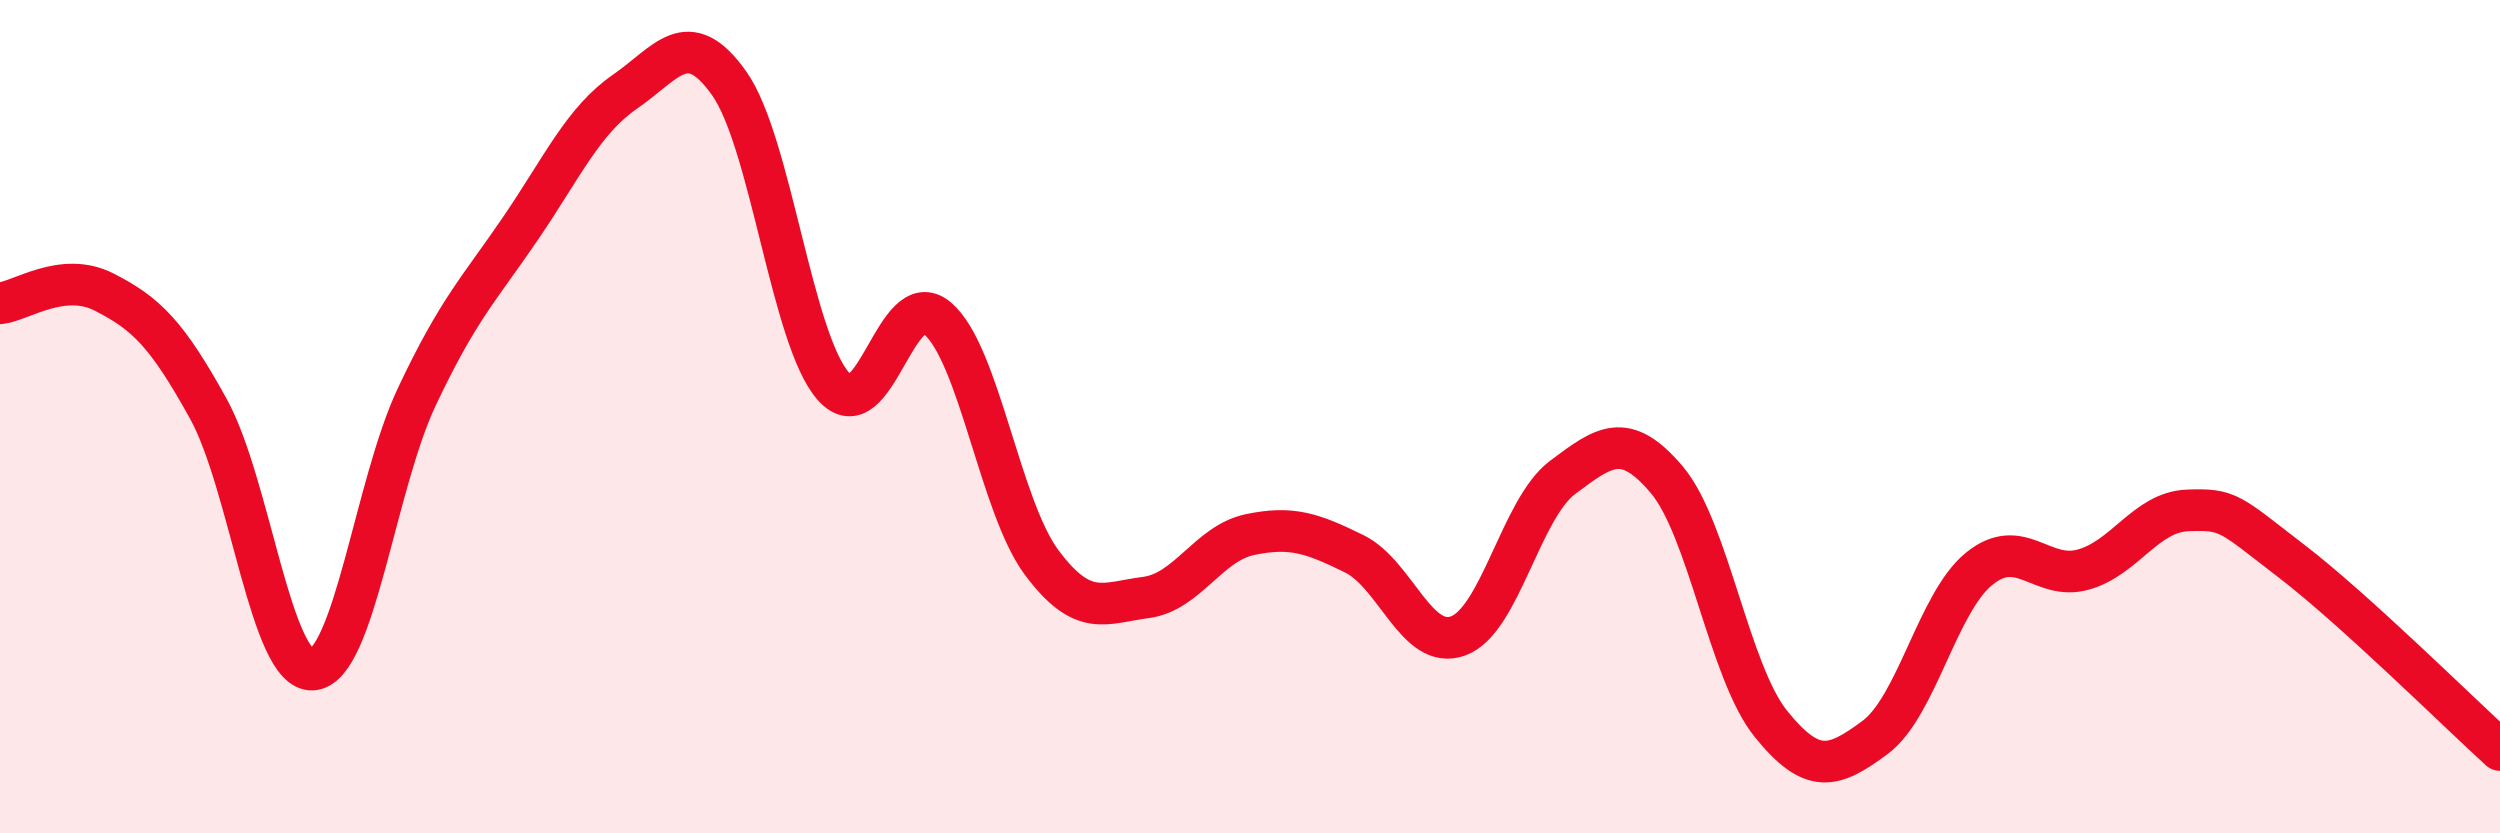
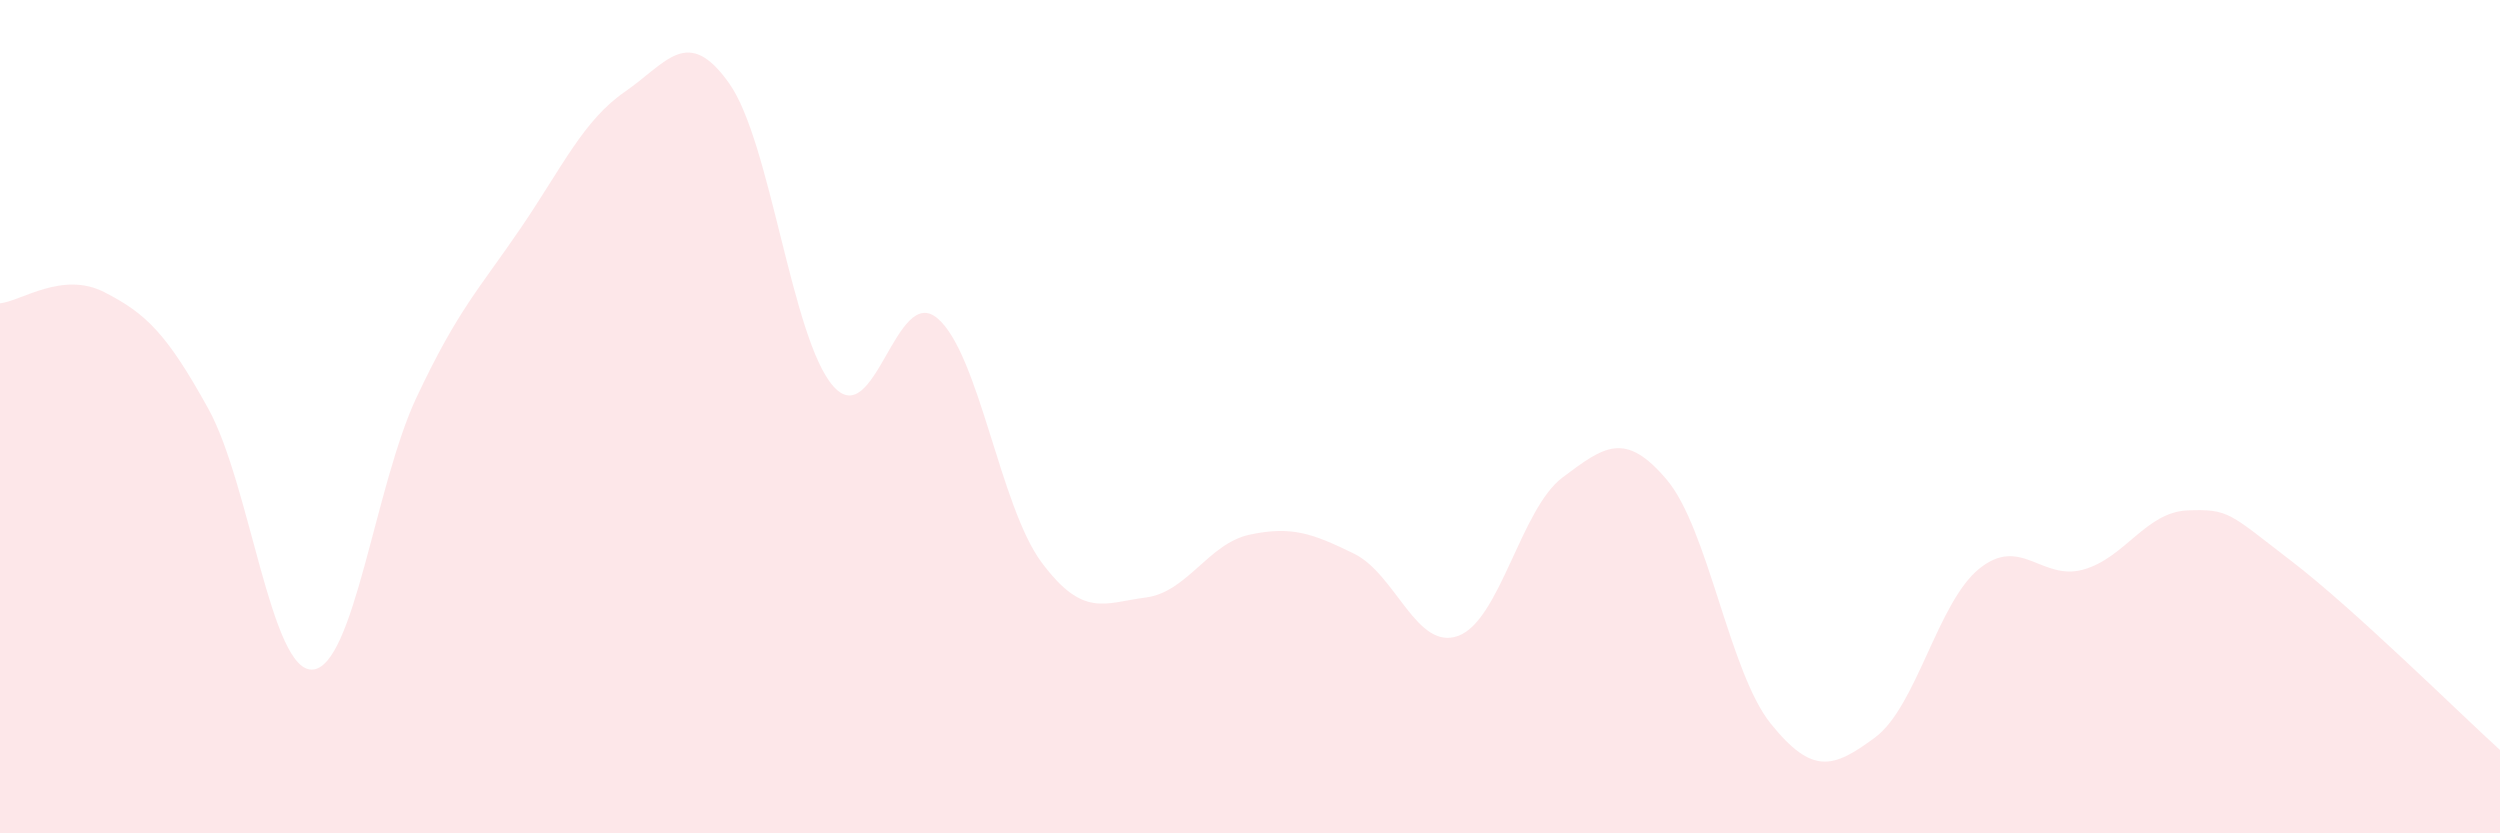
<svg xmlns="http://www.w3.org/2000/svg" width="60" height="20" viewBox="0 0 60 20">
  <path d="M 0,7.28 C 0.5,7.23 1.5,6.5 2.5,7.01 C 3.5,7.52 4,8 5,9.81 C 6,11.62 6.5,16.13 7.5,16.07 C 8.5,16.01 9,11.65 10,9.53 C 11,7.41 11.5,6.94 12.5,5.47 C 13.5,4 14,2.89 15,2.2 C 16,1.51 16.5,0.59 17.5,2 C 18.5,3.41 19,8.14 20,9.27 C 21,10.4 21.5,6.79 22.5,7.64 C 23.5,8.49 24,12.16 25,13.5 C 26,14.84 26.5,14.47 27.5,14.34 C 28.5,14.21 29,13.04 30,12.83 C 31,12.62 31.5,12.8 32.5,13.29 C 33.5,13.78 34,15.63 35,15.26 C 36,14.89 36.5,12.21 37.5,11.46 C 38.5,10.71 39,10.33 40,11.51 C 41,12.69 41.5,16.13 42.5,17.37 C 43.5,18.61 44,18.44 45,17.7 C 46,16.96 46.5,14.46 47.5,13.65 C 48.5,12.84 49,13.95 50,13.67 C 51,13.39 51.5,12.29 52.5,12.25 C 53.5,12.21 53.5,12.32 55,13.47 C 56.5,14.62 59,17.09 60,18L60 20L0 20Z" fill="#EB0A25" opacity="0.1" stroke-linecap="round" stroke-linejoin="round" />
-   <path d="M 0,7.28 C 0.5,7.23 1.5,6.5 2.5,7.01 C 3.5,7.52 4,8 5,9.81 C 6,11.62 6.5,16.13 7.5,16.07 C 8.5,16.01 9,11.65 10,9.53 C 11,7.41 11.5,6.94 12.5,5.47 C 13.5,4 14,2.89 15,2.2 C 16,1.51 16.5,0.59 17.5,2 C 18.5,3.41 19,8.14 20,9.27 C 21,10.4 21.5,6.79 22.5,7.64 C 23.5,8.49 24,12.16 25,13.5 C 26,14.84 26.5,14.47 27.5,14.34 C 28.5,14.21 29,13.04 30,12.83 C 31,12.62 31.5,12.8 32.5,13.29 C 33.5,13.78 34,15.63 35,15.26 C 36,14.89 36.5,12.21 37.5,11.46 C 38.5,10.71 39,10.33 40,11.51 C 41,12.69 41.5,16.13 42.5,17.37 C 43.5,18.61 44,18.44 45,17.7 C 46,16.96 46.5,14.46 47.5,13.65 C 48.5,12.84 49,13.95 50,13.67 C 51,13.39 51.5,12.29 52.5,12.25 C 53.5,12.21 53.5,12.32 55,13.47 C 56.5,14.62 59,17.09 60,18" stroke="#EB0A25" stroke-width="1" fill="none" stroke-linecap="round" stroke-linejoin="round" />
</svg>